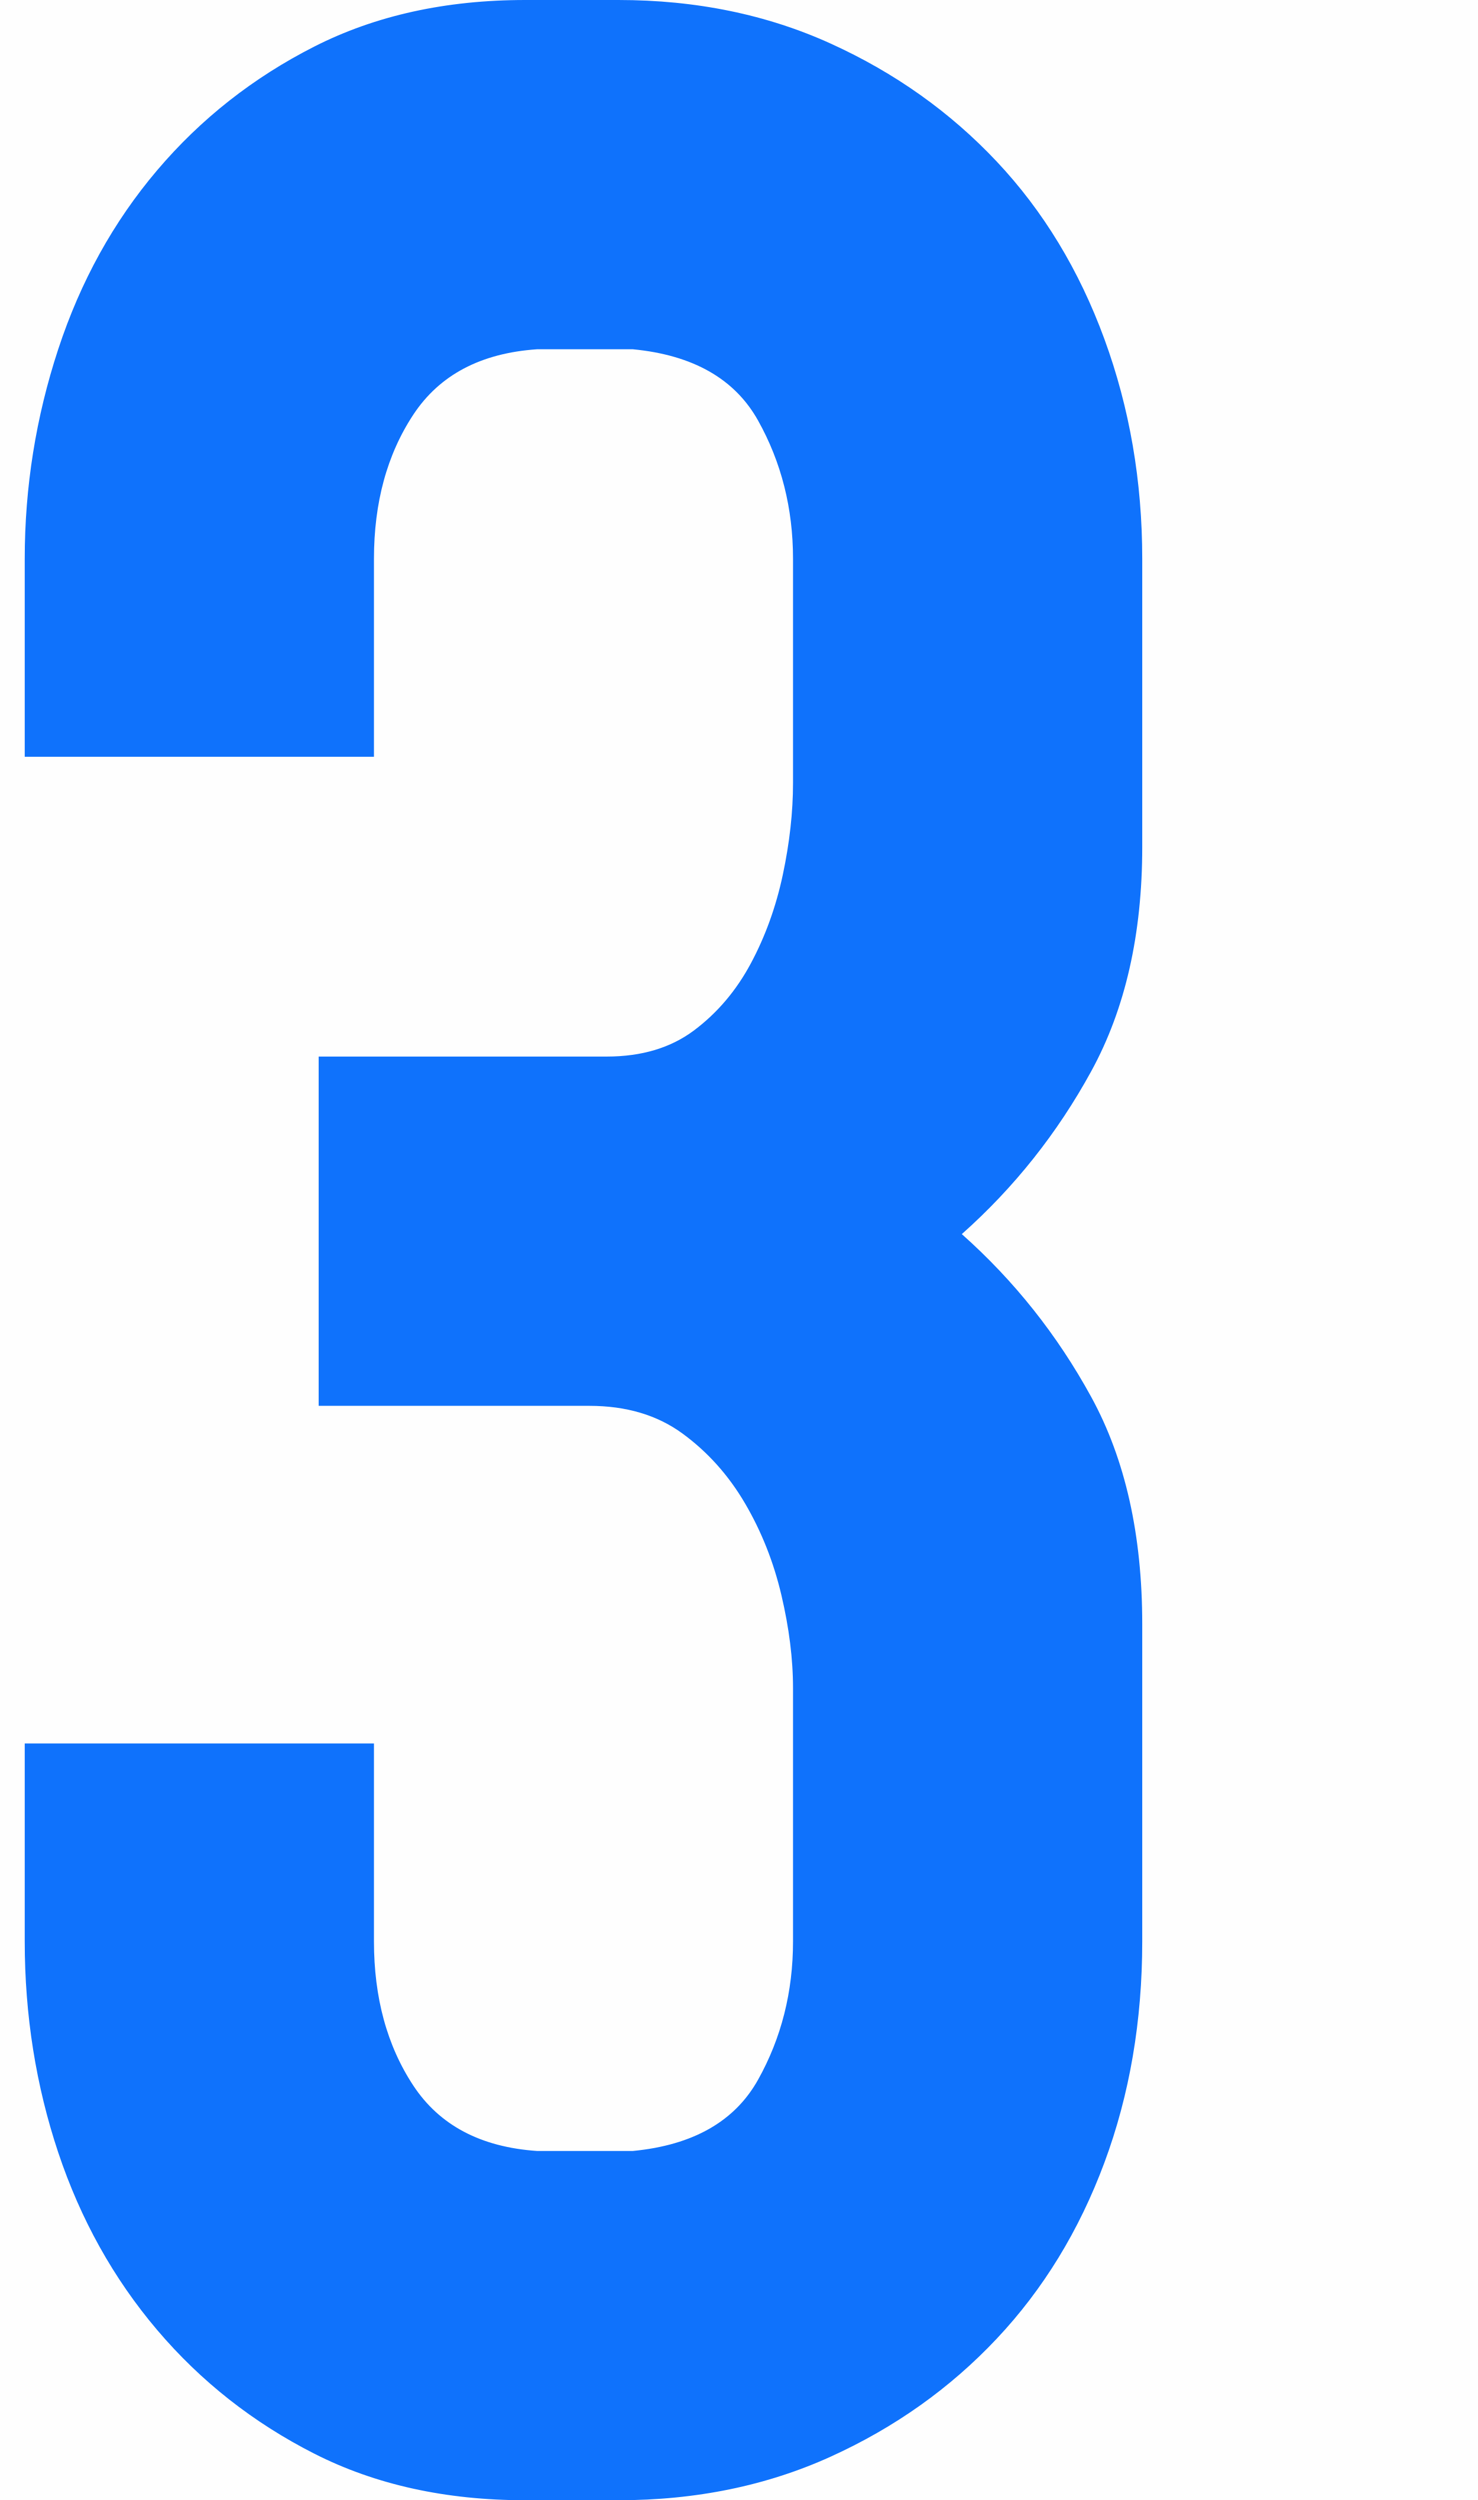
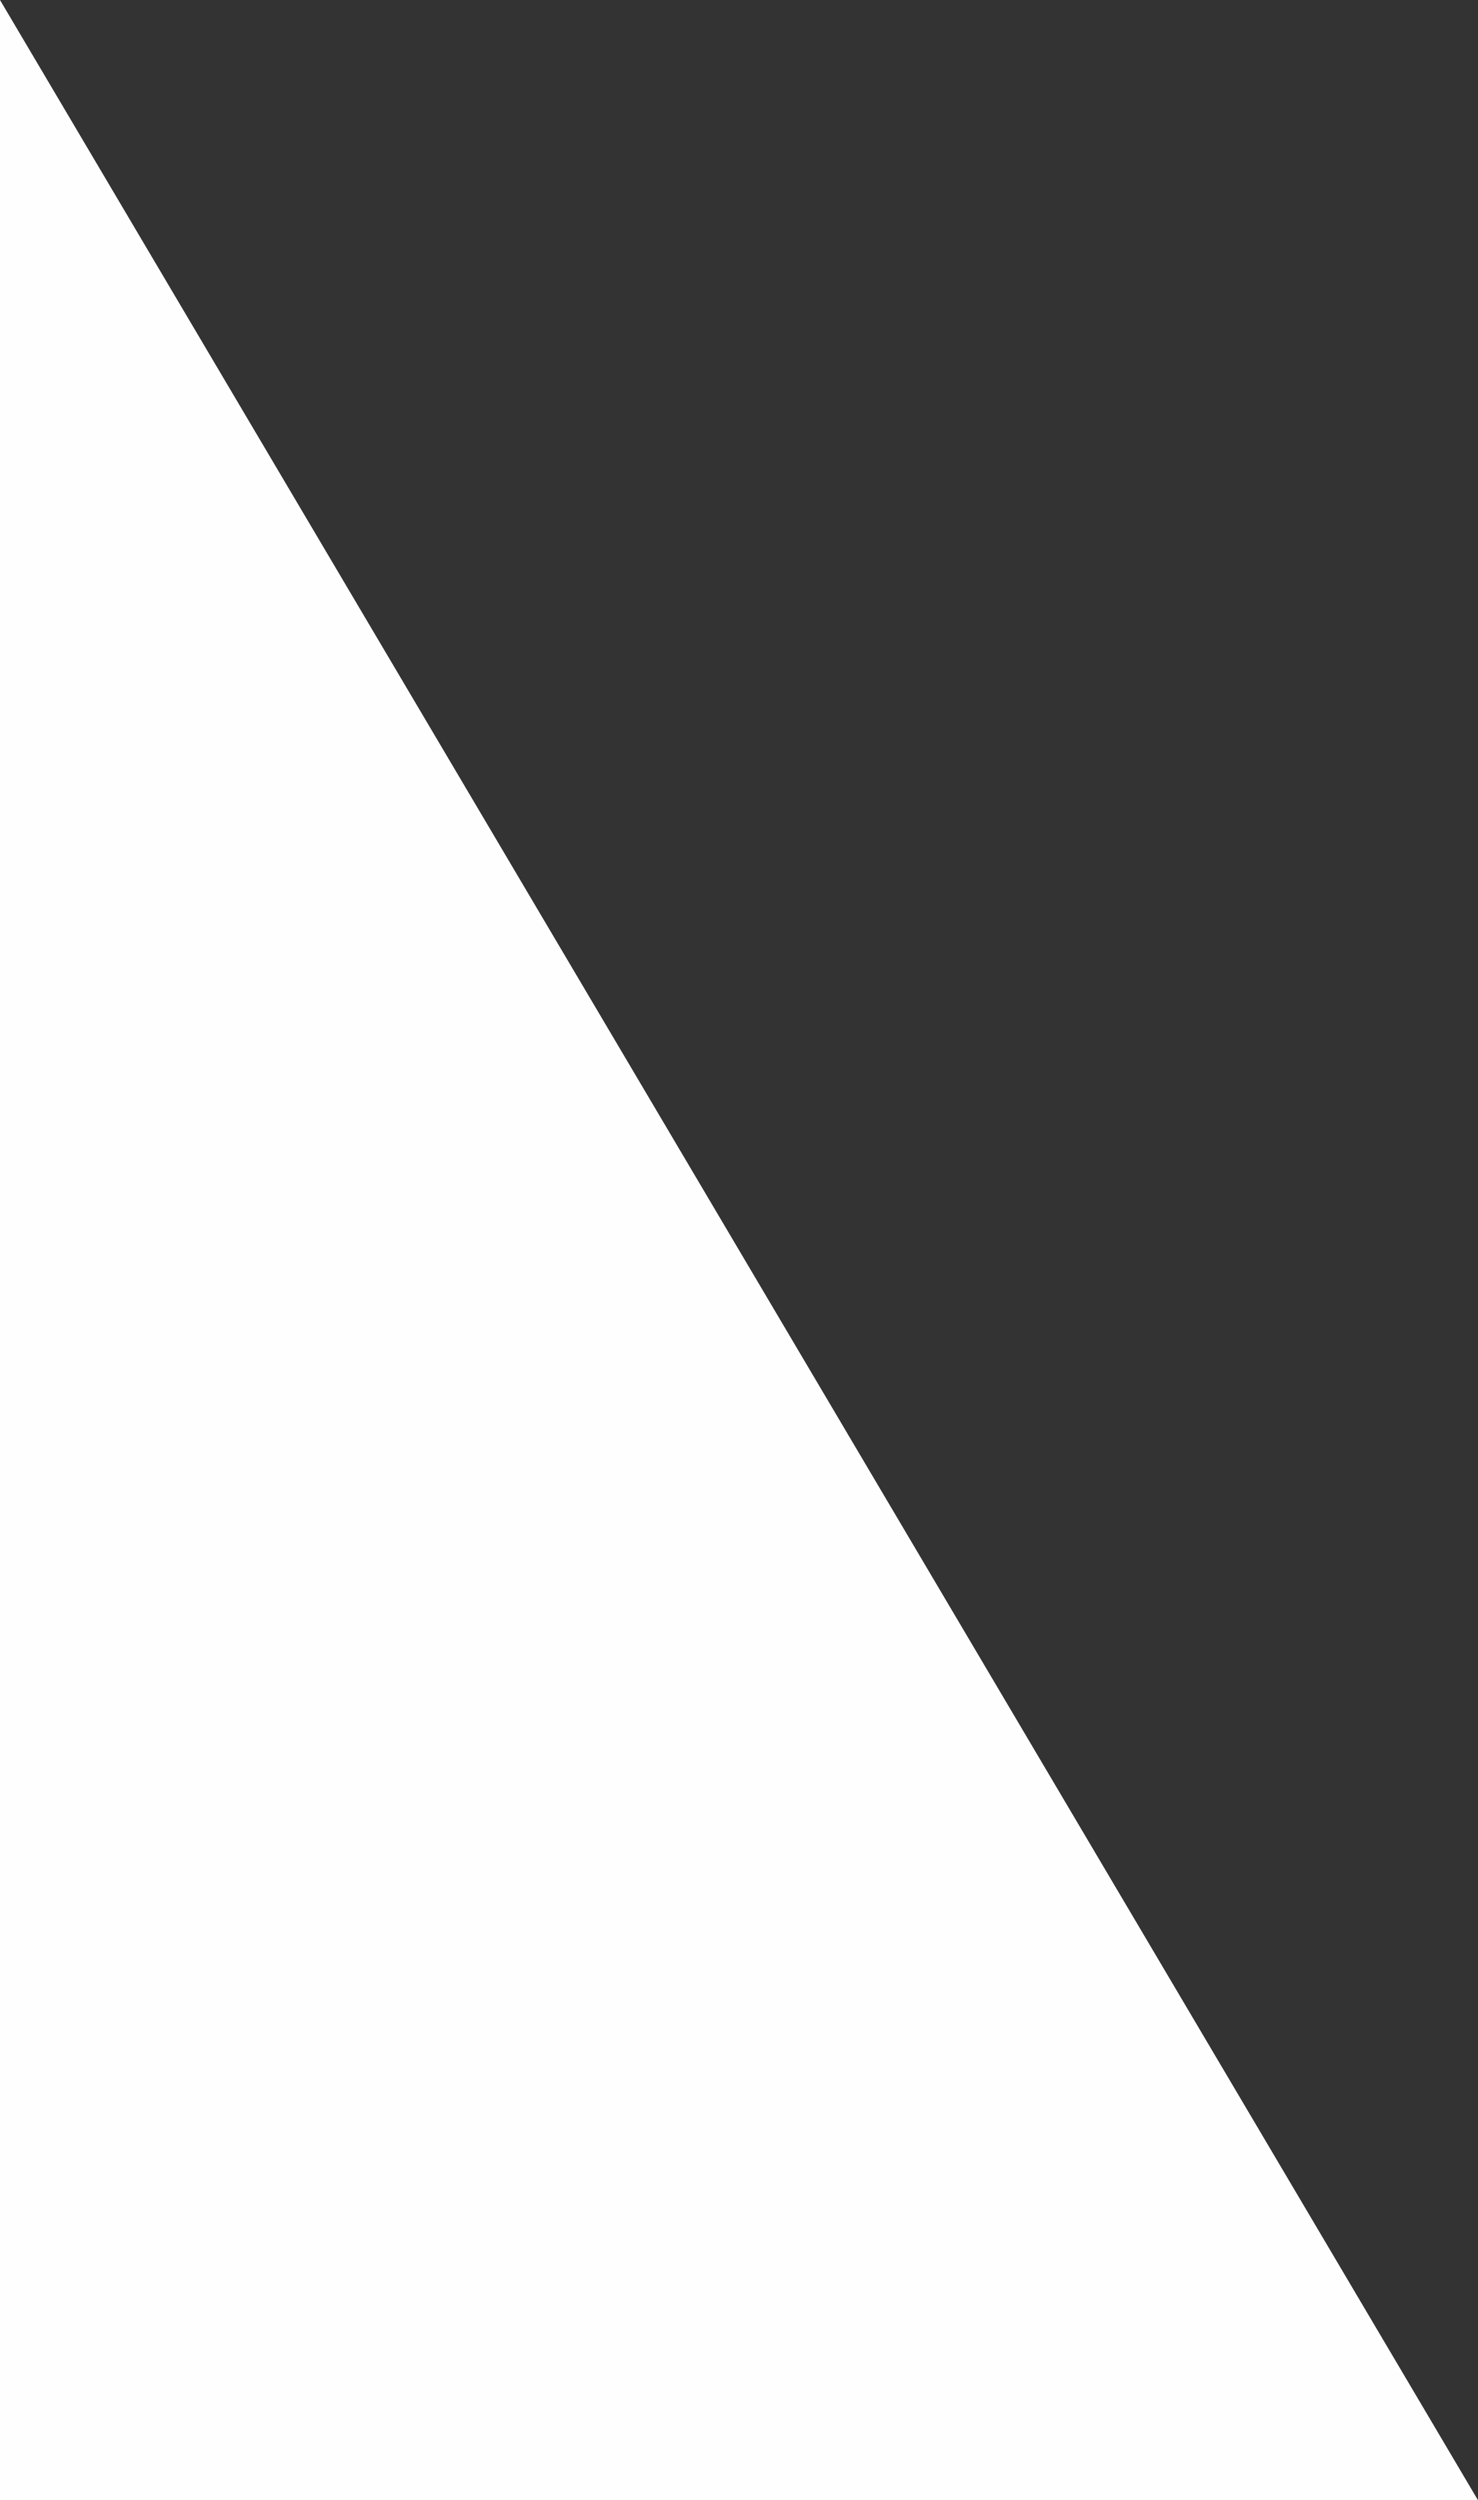
<svg xmlns="http://www.w3.org/2000/svg" version="1.1" width="12.189pt" height="20.616pt" viewBox="0 0 12.189 20.616">
  <rect x="0" y="0" width="12.189" height="20.616" fill="#333333" stroke="none" />
  <g enable-background="new">
    <g>
      <g id="Layer-1" data-name="Livello 1">
-         <path transform="matrix(1,0,0,-1,0,20.616)" d="M 0 20.616 L 12.189 20.616 L 12.189 0 L 0 0 Z " fill="#fefefe" fill-rule="evenodd" />
-         <path transform="matrix(1,0,0,-1,0,20.616)" d="M 2.628 11.904 L 5.004 11.904 C 5.292 11.904 5.532 11.976 5.724 12.12 C 5.916 12.264 6.072 12.448 6.192 12.672 C 6.312 12.896 6.4 13.14 6.456 13.404 C 6.512 13.668 6.54 13.92 6.54 14.16 L 6.54 16.008 C 6.54 16.424 6.444 16.804 6.252 17.148 C 6.06 17.492 5.716 17.688 5.22 17.736 L 4.428 17.736 C 3.964 17.704 3.624 17.524 3.408 17.196 C 3.192 16.868 3.084 16.472 3.084 16.008 L 3.084 14.376 L .204 14.376 L .204 16.008 C .204 16.6 .296 17.176 .48 17.736 C .664 18.296 .936 18.788 1.296 19.212 C 1.656 19.636 2.088 19.976 2.592 20.232 C 3.096 20.488 3.676 20.616 4.332 20.616 L 5.1 20.616 C 5.74 20.616 6.324 20.496 6.852 20.256 C 7.38 20.016 7.836 19.692 8.22 19.284 C 8.604 18.876 8.9 18.388 9.108 17.82 C 9.316 17.252 9.42 16.648 9.42 16.008 L 9.42 13.632 C 9.42 12.912 9.28 12.296 9 11.784 C 8.72 11.272 8.364 10.824 7.932 10.44 C 8.364 10.056 8.72 9.608 9 9.096 C 9.28 8.584 9.42 7.96 9.42 7.224 L 9.42 4.608 C 9.42 3.952 9.316 3.344 9.108 2.784 C 8.9 2.224 8.604 1.74 8.22 1.332 C 7.836 .924 7.38 .6 6.852 .36 C 6.324 .12 5.74 0 5.1 0 L 4.332 0 C 3.676 0 3.096 .128 2.592 .384 C 2.088 .64 1.656 .98 1.296 1.404 C .936 1.828 .664 2.317 .48 2.868 C .296 3.42 .204 4 .204 4.608 L .204 6.24 L 3.084 6.24 L 3.084 4.608 C 3.084 4.144 3.192 3.748 3.408 3.42 C 3.624 3.092 3.964 2.912 4.428 2.88 L 5.22 2.88 C 5.716 2.928 6.06 3.124 6.252 3.468 C 6.444 3.812 6.54 4.192 6.54 4.608 L 6.54 6.696 C 6.54 6.936 6.508 7.192 6.444 7.464 C 6.38 7.736 6.28 7.988 6.144 8.22 C 6.008 8.452 5.836 8.644 5.628 8.796 C 5.42 8.948 5.164 9.024 4.86 9.024 L 2.628 9.024 Z " fill="#0f72fc" fill-rule="evenodd" />
+         <path transform="matrix(1,0,0,-1,0,20.616)" d="M 0 20.616 L 12.189 0 L 0 0 Z " fill="#fefefe" fill-rule="evenodd" />
      </g>
    </g>
  </g>
</svg>